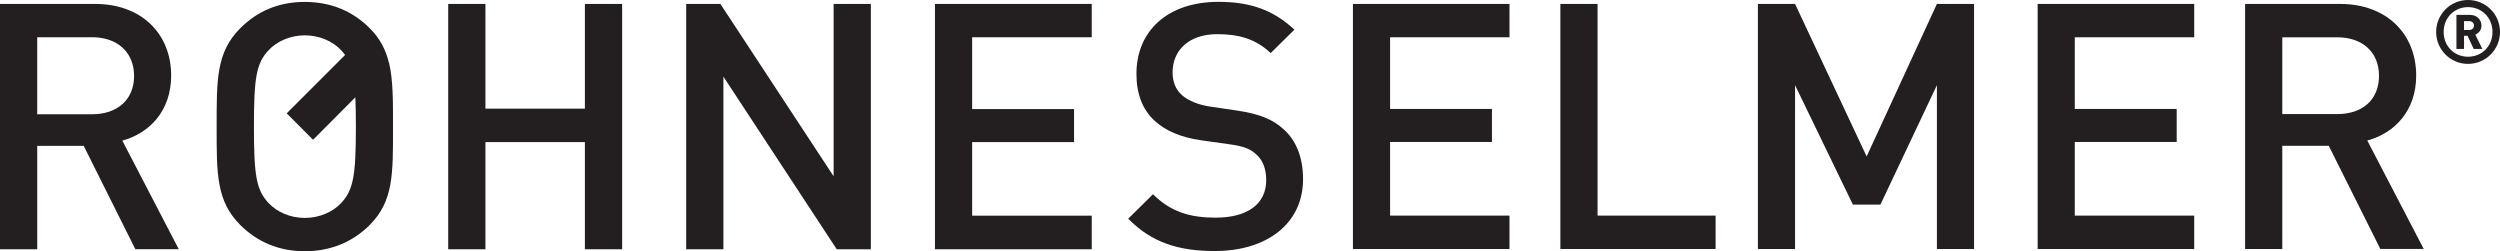
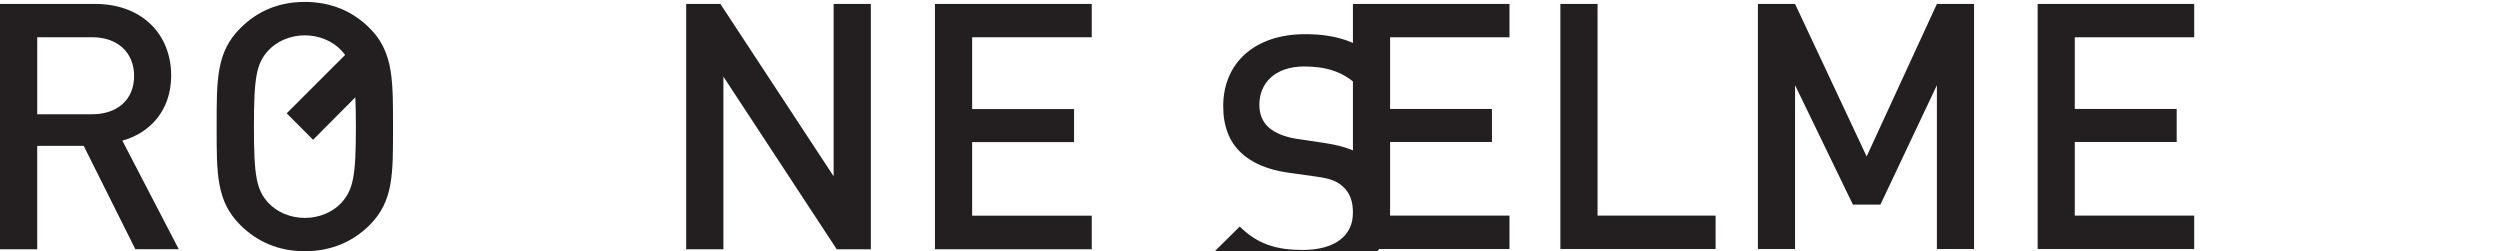
<svg xmlns="http://www.w3.org/2000/svg" id="Layer_1" data-name="Layer 1" viewBox="0 0 769 77.27">
  <defs>
    <style> .cls-1 { fill: #231f20; } </style>
  </defs>
  <path class="cls-1" d="M41.64,76.67l-15.89-31.8h-14.3v31.8H0V1.21h29.26c14.31,0,23.39,9.22,23.39,22.03,0,10.79-6.57,17.69-15.02,20.02l17.36,33.4h-13.35ZM28.38,11.46H11.45v23.68h16.93c7.63,0,12.87-4.41,12.87-11.77s-5.24-11.92-12.87-11.92" />
-   <polygon class="cls-1" points="179.91 76.67 179.91 43.71 149.32 43.71 149.32 76.67 137.87 76.67 137.87 1.21 149.32 1.21 149.32 33.42 179.91 33.42 179.91 1.21 191.37 1.21 191.37 76.67 179.91 76.67" />
  <path class="cls-1" d="M119.72,19.55l.02-.05-.06-.04c-1.02-4.12-2.71-7.57-6.01-10.83-5.18-5.17-11.83-8.04-19.92-8.04s-14.6,2.87-19.79,8.04c-7.45,7.4-7.32,15.82-7.32,30.34s-.13,22.87,7.32,30.29c5.2,5.15,11.78,8.02,19.79,8.02s14.74-2.87,19.92-8.02c7.43-7.42,7.22-15.81,7.22-30.29,0-8.09.02-14.25-1.17-19.41M105.01,62.39c-2.65,2.85-6.77,4.64-11.25,4.64s-8.56-1.79-11.22-4.64c-3.7-4.05-4.43-8.31-4.43-23.42s.73-19.41,4.43-23.45c2.66-2.86,6.77-4.65,11.22-4.65s8.6,1.79,11.25,4.65c.42.45.79.94,1.15,1.38l-17.97,17.96,8.11,8.13,13-13.06c.13,2.5.17,5.44.17,9.04,0,15.12-.78,19.37-4.47,23.42" />
  <polygon class="cls-1" points="257.38 76.67 222.52 23.57 222.52 76.67 211.07 76.67 211.07 1.21 221.59 1.21 256.42 54.22 256.42 1.21 267.87 1.21 267.87 76.67 257.38 76.67" />
  <polygon class="cls-1" points="287.59 76.67 287.59 1.21 335.82 1.21 335.82 11.46 299.03 11.46 299.03 33.55 330.38 33.55 330.38 43.71 299.03 43.71 299.03 66.34 335.82 66.34 335.82 76.67 287.59 76.67" />
-   <path class="cls-1" d="M373.73,77.22c-11.33,0-19.5-2.65-26.69-9.94l7.62-7.54c5.5,5.51,11.54,7.21,19.27,7.21,9.84,0,15.56-4.24,15.56-11.53,0-3.28-.96-6.05-2.97-7.83-1.91-1.81-3.8-2.56-8.26-3.2l-8.89-1.25c-6.13-.87-11.01-2.99-14.29-6.07-3.71-3.48-5.51-8.25-5.51-14.38,0-13.13,9.54-22.12,25.21-22.12,9.95,0,16.92,2.54,23.38,8.56l-7.3,7.2c-4.65-4.45-10.05-5.82-16.4-5.82-8.91,0-13.77,5.08-13.77,11.75,0,2.75.85,5.19,2.87,7,1.91,1.68,4.97,2.95,8.47,3.49l8.57,1.27c6.99,1.06,10.91,2.75,14.09,5.61,4.13,3.6,6.13,9,6.13,15.46,0,13.86-11.32,22.12-27.08,22.12" />
+   <path class="cls-1" d="M373.73,77.22l7.62-7.54c5.5,5.51,11.54,7.21,19.27,7.21,9.84,0,15.56-4.24,15.56-11.53,0-3.28-.96-6.05-2.97-7.83-1.91-1.81-3.8-2.56-8.26-3.2l-8.89-1.25c-6.13-.87-11.01-2.99-14.29-6.07-3.71-3.48-5.51-8.25-5.51-14.38,0-13.13,9.54-22.12,25.21-22.12,9.95,0,16.92,2.54,23.38,8.56l-7.3,7.2c-4.65-4.45-10.05-5.82-16.4-5.82-8.91,0-13.77,5.08-13.77,11.75,0,2.75.85,5.19,2.87,7,1.91,1.68,4.97,2.95,8.47,3.49l8.57,1.27c6.99,1.06,10.91,2.75,14.09,5.61,4.13,3.6,6.13,9,6.13,15.46,0,13.86-11.32,22.12-27.08,22.12" />
  <polygon class="cls-1" points="416.16 76.59 416.16 1.21 464.32 1.21 464.32 11.47 427.59 11.47 427.59 33.51 458.92 33.51 458.92 43.67 427.59 43.67 427.59 66.32 464.32 66.32 464.32 76.59 416.16 76.59" />
  <polygon class="cls-1" points="479.97 76.59 479.97 1.21 491.41 1.21 491.41 66.32 527.72 66.32 527.72 76.59 479.97 76.59" />
  <polygon class="cls-1" points="595.79 76.59 595.79 26.2 578.42 62.93 569.95 62.93 552.16 26.2 552.16 76.59 540.73 76.59 540.73 1.21 552.16 1.21 574.18 48.12 595.79 1.21 607.22 1.21 607.22 76.59 595.79 76.59" />
  <polygon class="cls-1" points="626.78 76.59 626.78 1.21 674.94 1.21 674.94 11.47 638.2 11.47 638.2 33.51 669.55 33.51 669.55 43.67 638.2 43.67 638.2 66.32 674.94 66.32 674.94 76.59 626.78 76.59" />
-   <path class="cls-1" d="M732.2,76.59l-15.88-31.75h-14.29v31.75h-11.44V1.21h29.23c14.29,0,23.4,9.21,23.4,22.03,0,10.79-6.57,17.67-15.04,19.99l17.36,33.35h-13.34ZM718.98,11.48h-16.95v23.61h16.95c7.61,0,12.8-4.34,12.8-11.75s-5.19-11.86-12.8-11.86" />
-   <path class="cls-1" d="M759.17,19.65c-5.46,0-9.81-4.4-9.81-9.82s4.35-9.83,9.81-9.83,9.83,4.4,9.83,9.83-4.39,9.82-9.83,9.82M759.17,2.19c-4.24,0-7.5,3.27-7.5,7.64s3.26,7.62,7.5,7.62,7.52-3.24,7.52-7.62-3.3-7.64-7.52-7.64M760.9,15.05l-1.88-4.04h-1.08v4.04h-2.34V4.58h4.24c2.09,0,3.46,1.56,3.46,3.28,0,1.44-.88,2.37-1.91,2.79l2.19,4.4h-2.67ZM759.58,6.5h-1.64v2.72h1.64c.82,0,1.42-.62,1.42-1.36s-.59-1.36-1.42-1.36" />
</svg>